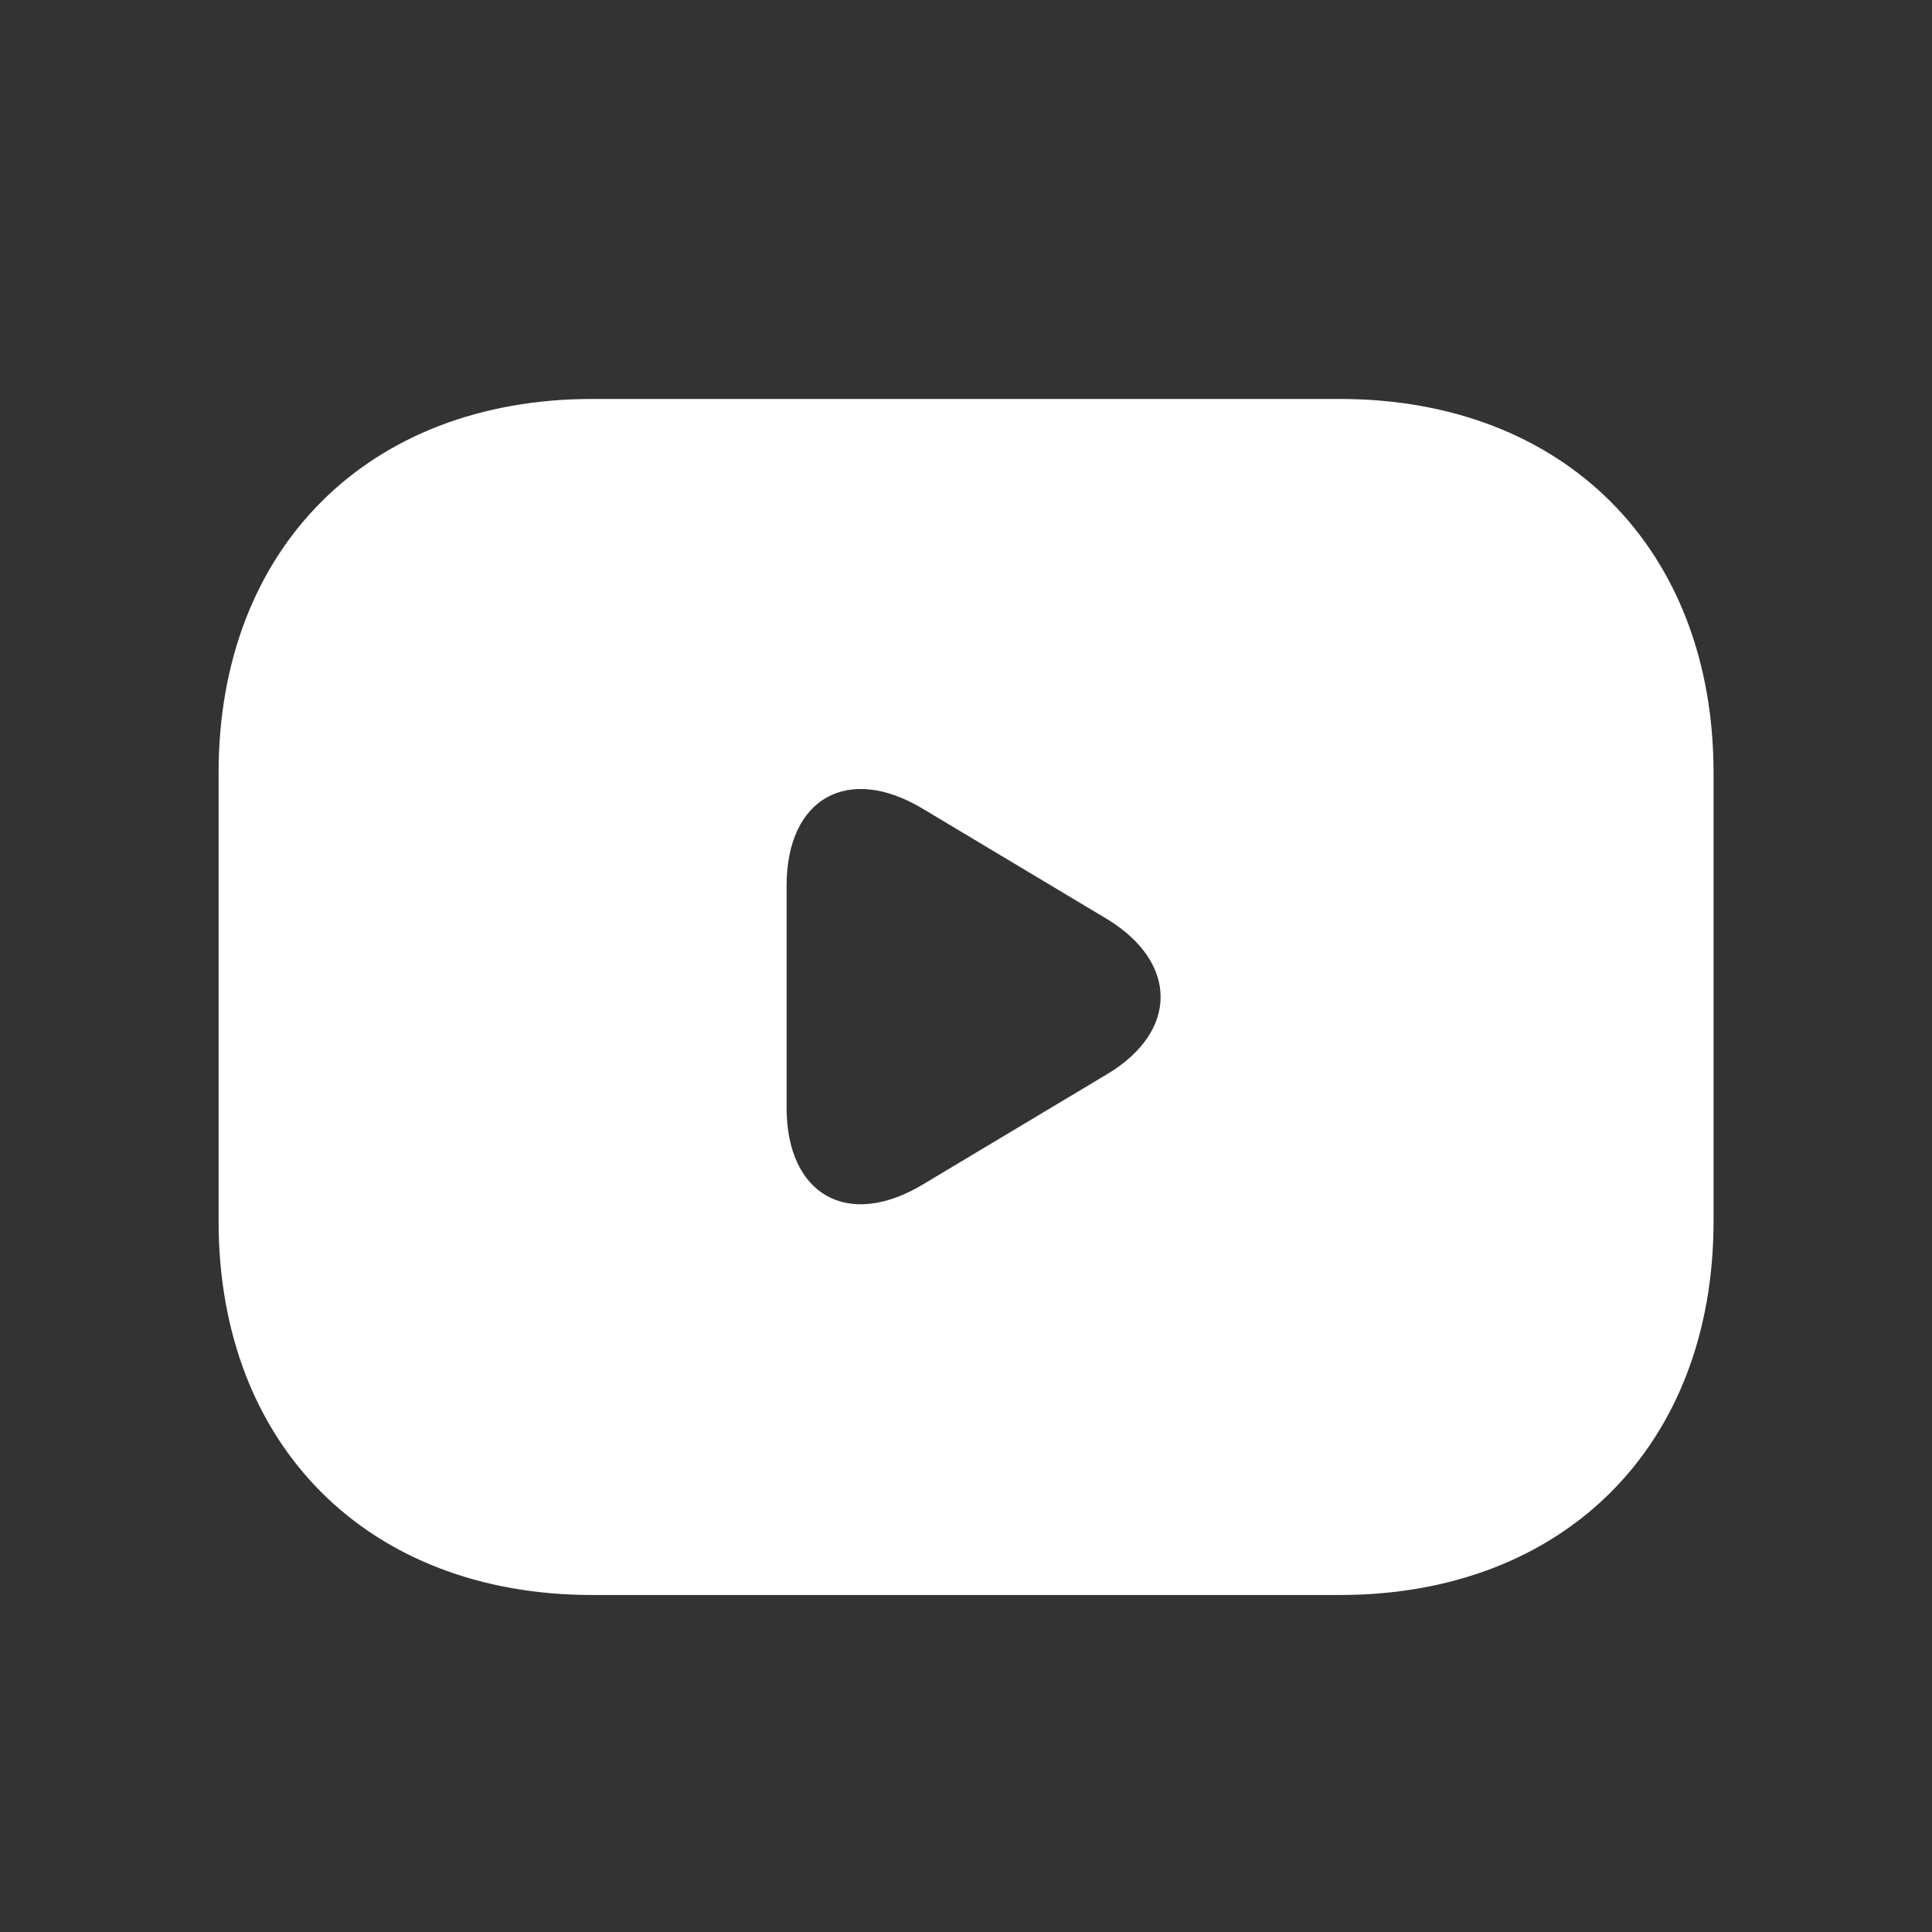
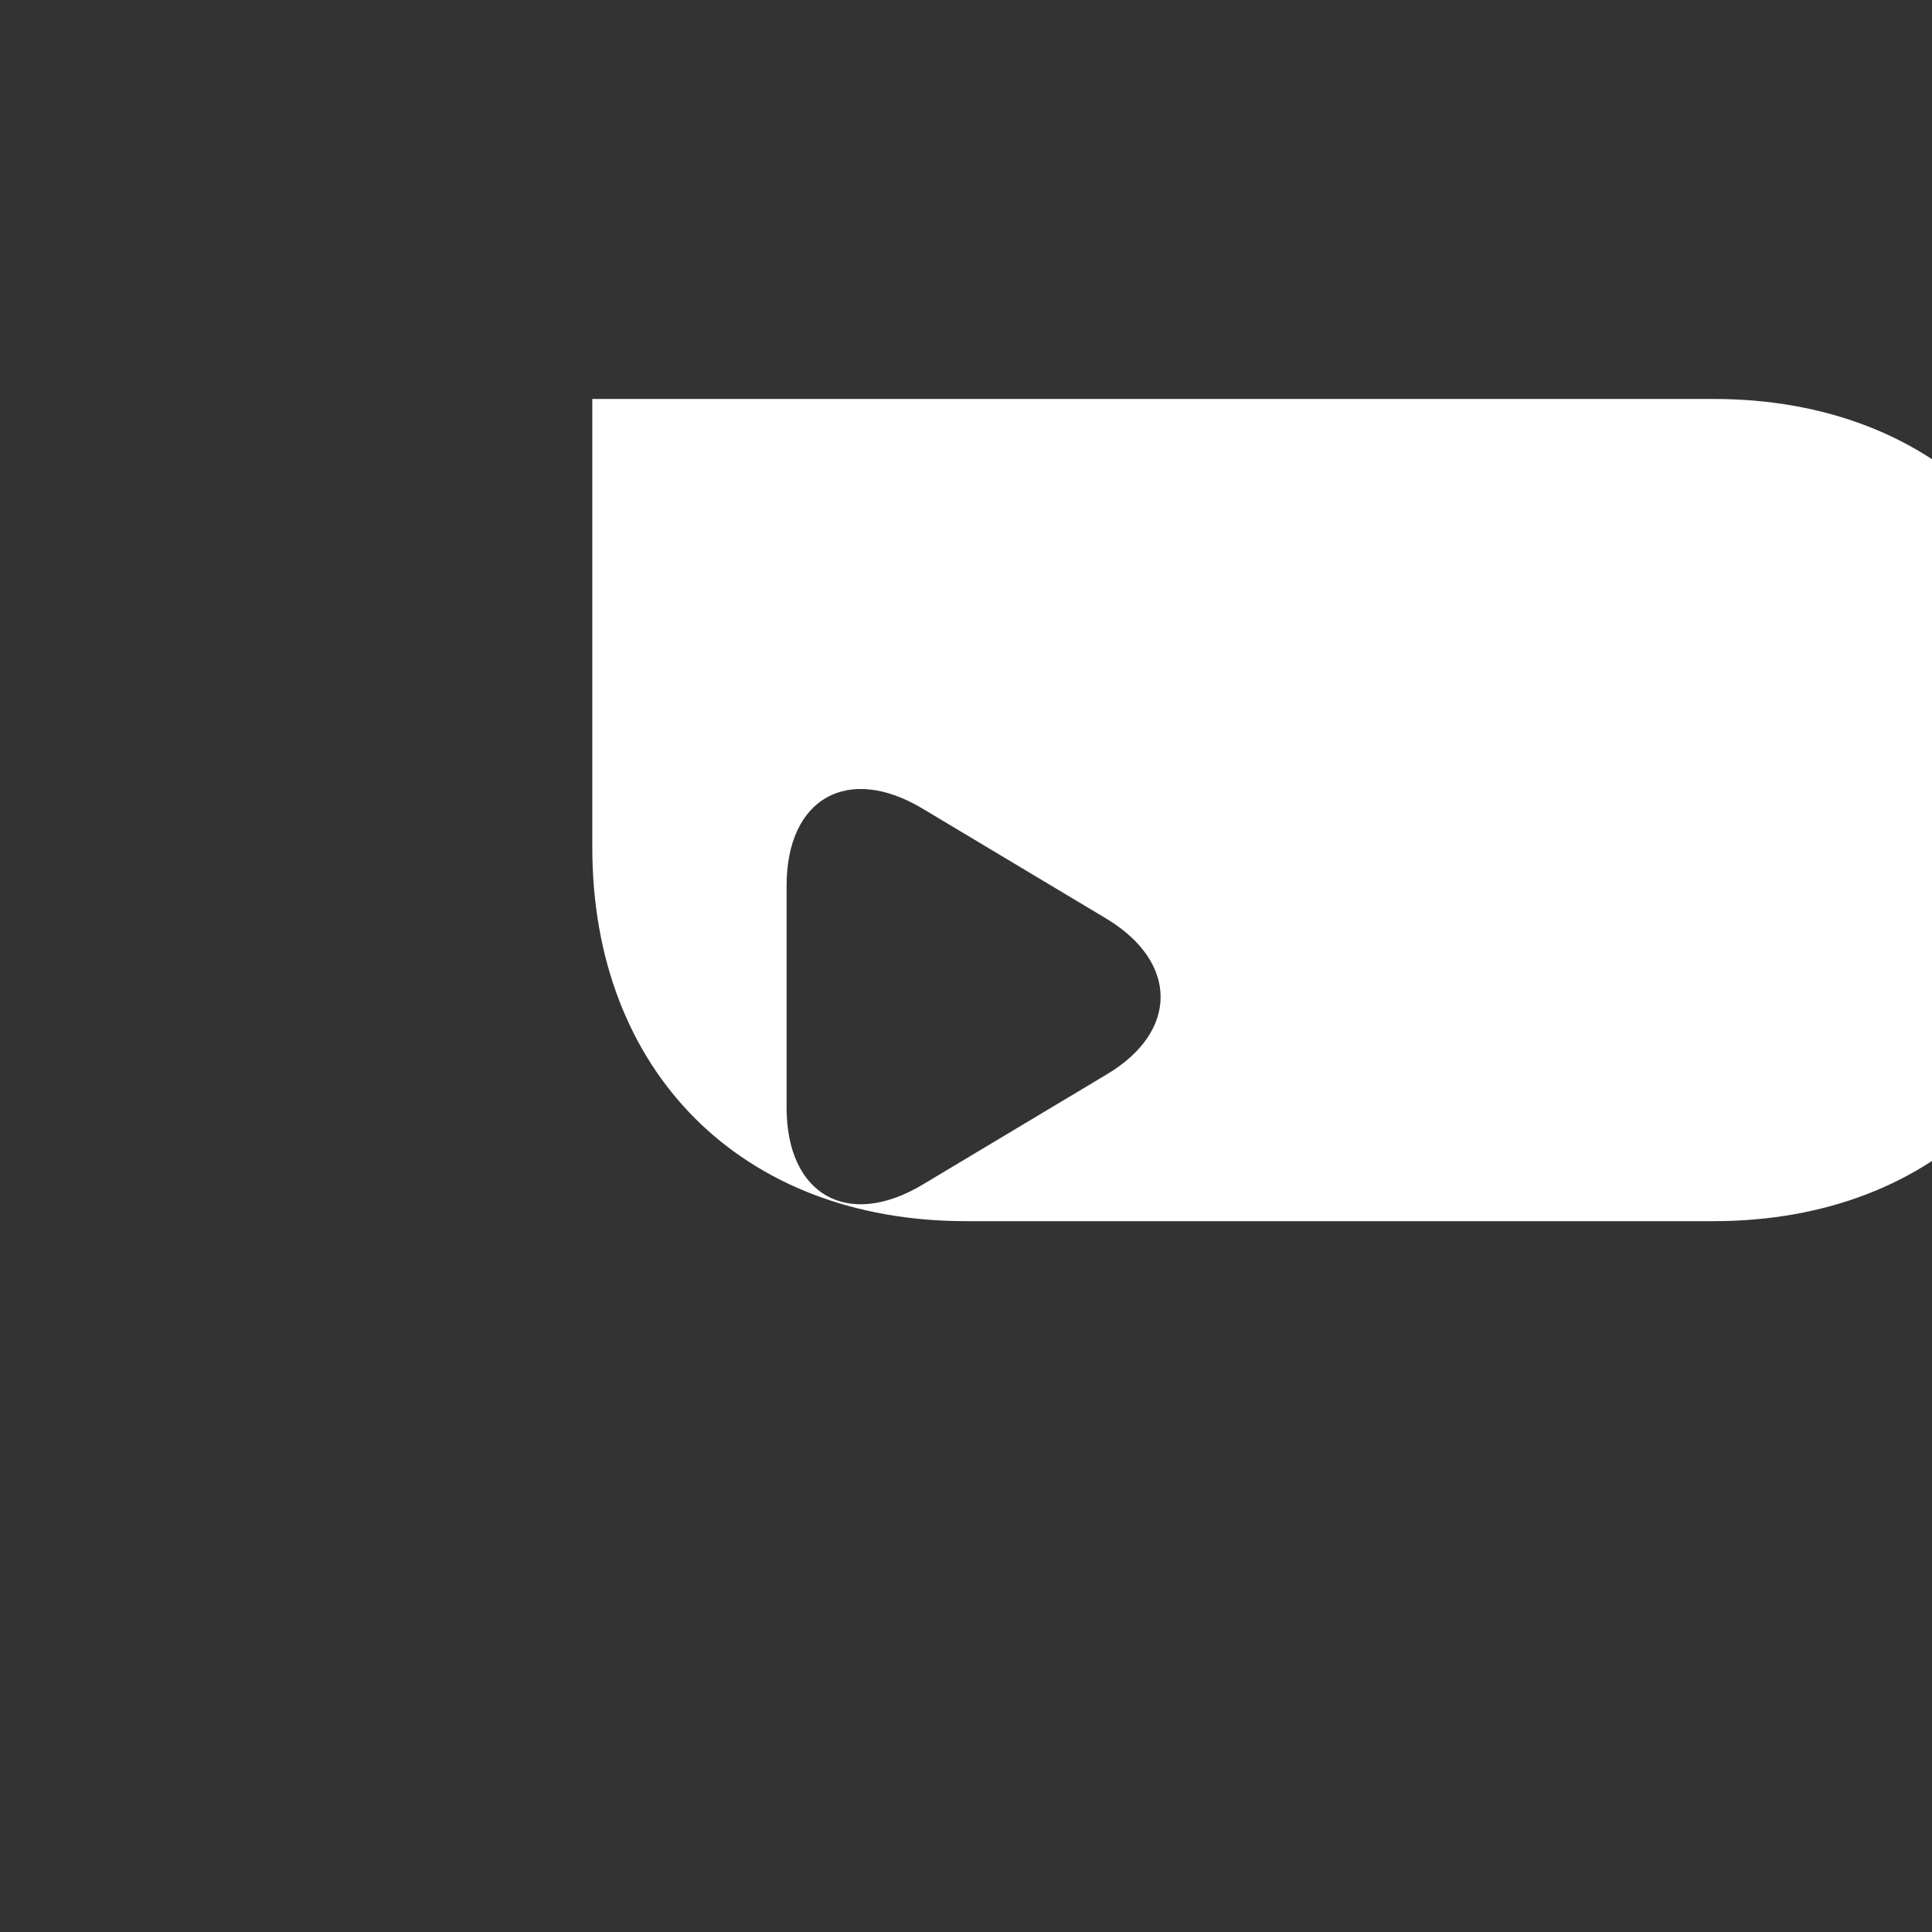
<svg xmlns="http://www.w3.org/2000/svg" width="14" height="14" fill="none">
  <rect width="100%" height="100%" fill="#333333" stroke="none" />
-   <path d="M9.709 2.891H4.292c-1.625 0-2.708 1.084-2.708 2.709v3.25c0 1.625 1.083 2.708 2.708 2.708h5.417c1.625 0 2.708-1.083 2.708-2.708V5.6c0-1.625-1.083-2.709-2.708-2.709zM8.024 7.783l-1.338.801c-.542.325-.986.076-.986-.558V6.418c0-.634.444-.883.986-.558l1.338.801c.515.315.515.813 0 1.122z" fill="#fff" />
+   <path d="M9.709 2.891H4.292v3.25c0 1.625 1.083 2.708 2.708 2.708h5.417c1.625 0 2.708-1.083 2.708-2.708V5.6c0-1.625-1.083-2.709-2.708-2.709zM8.024 7.783l-1.338.801c-.542.325-.986.076-.986-.558V6.418c0-.634.444-.883.986-.558l1.338.801c.515.315.515.813 0 1.122z" fill="#fff" />
</svg>